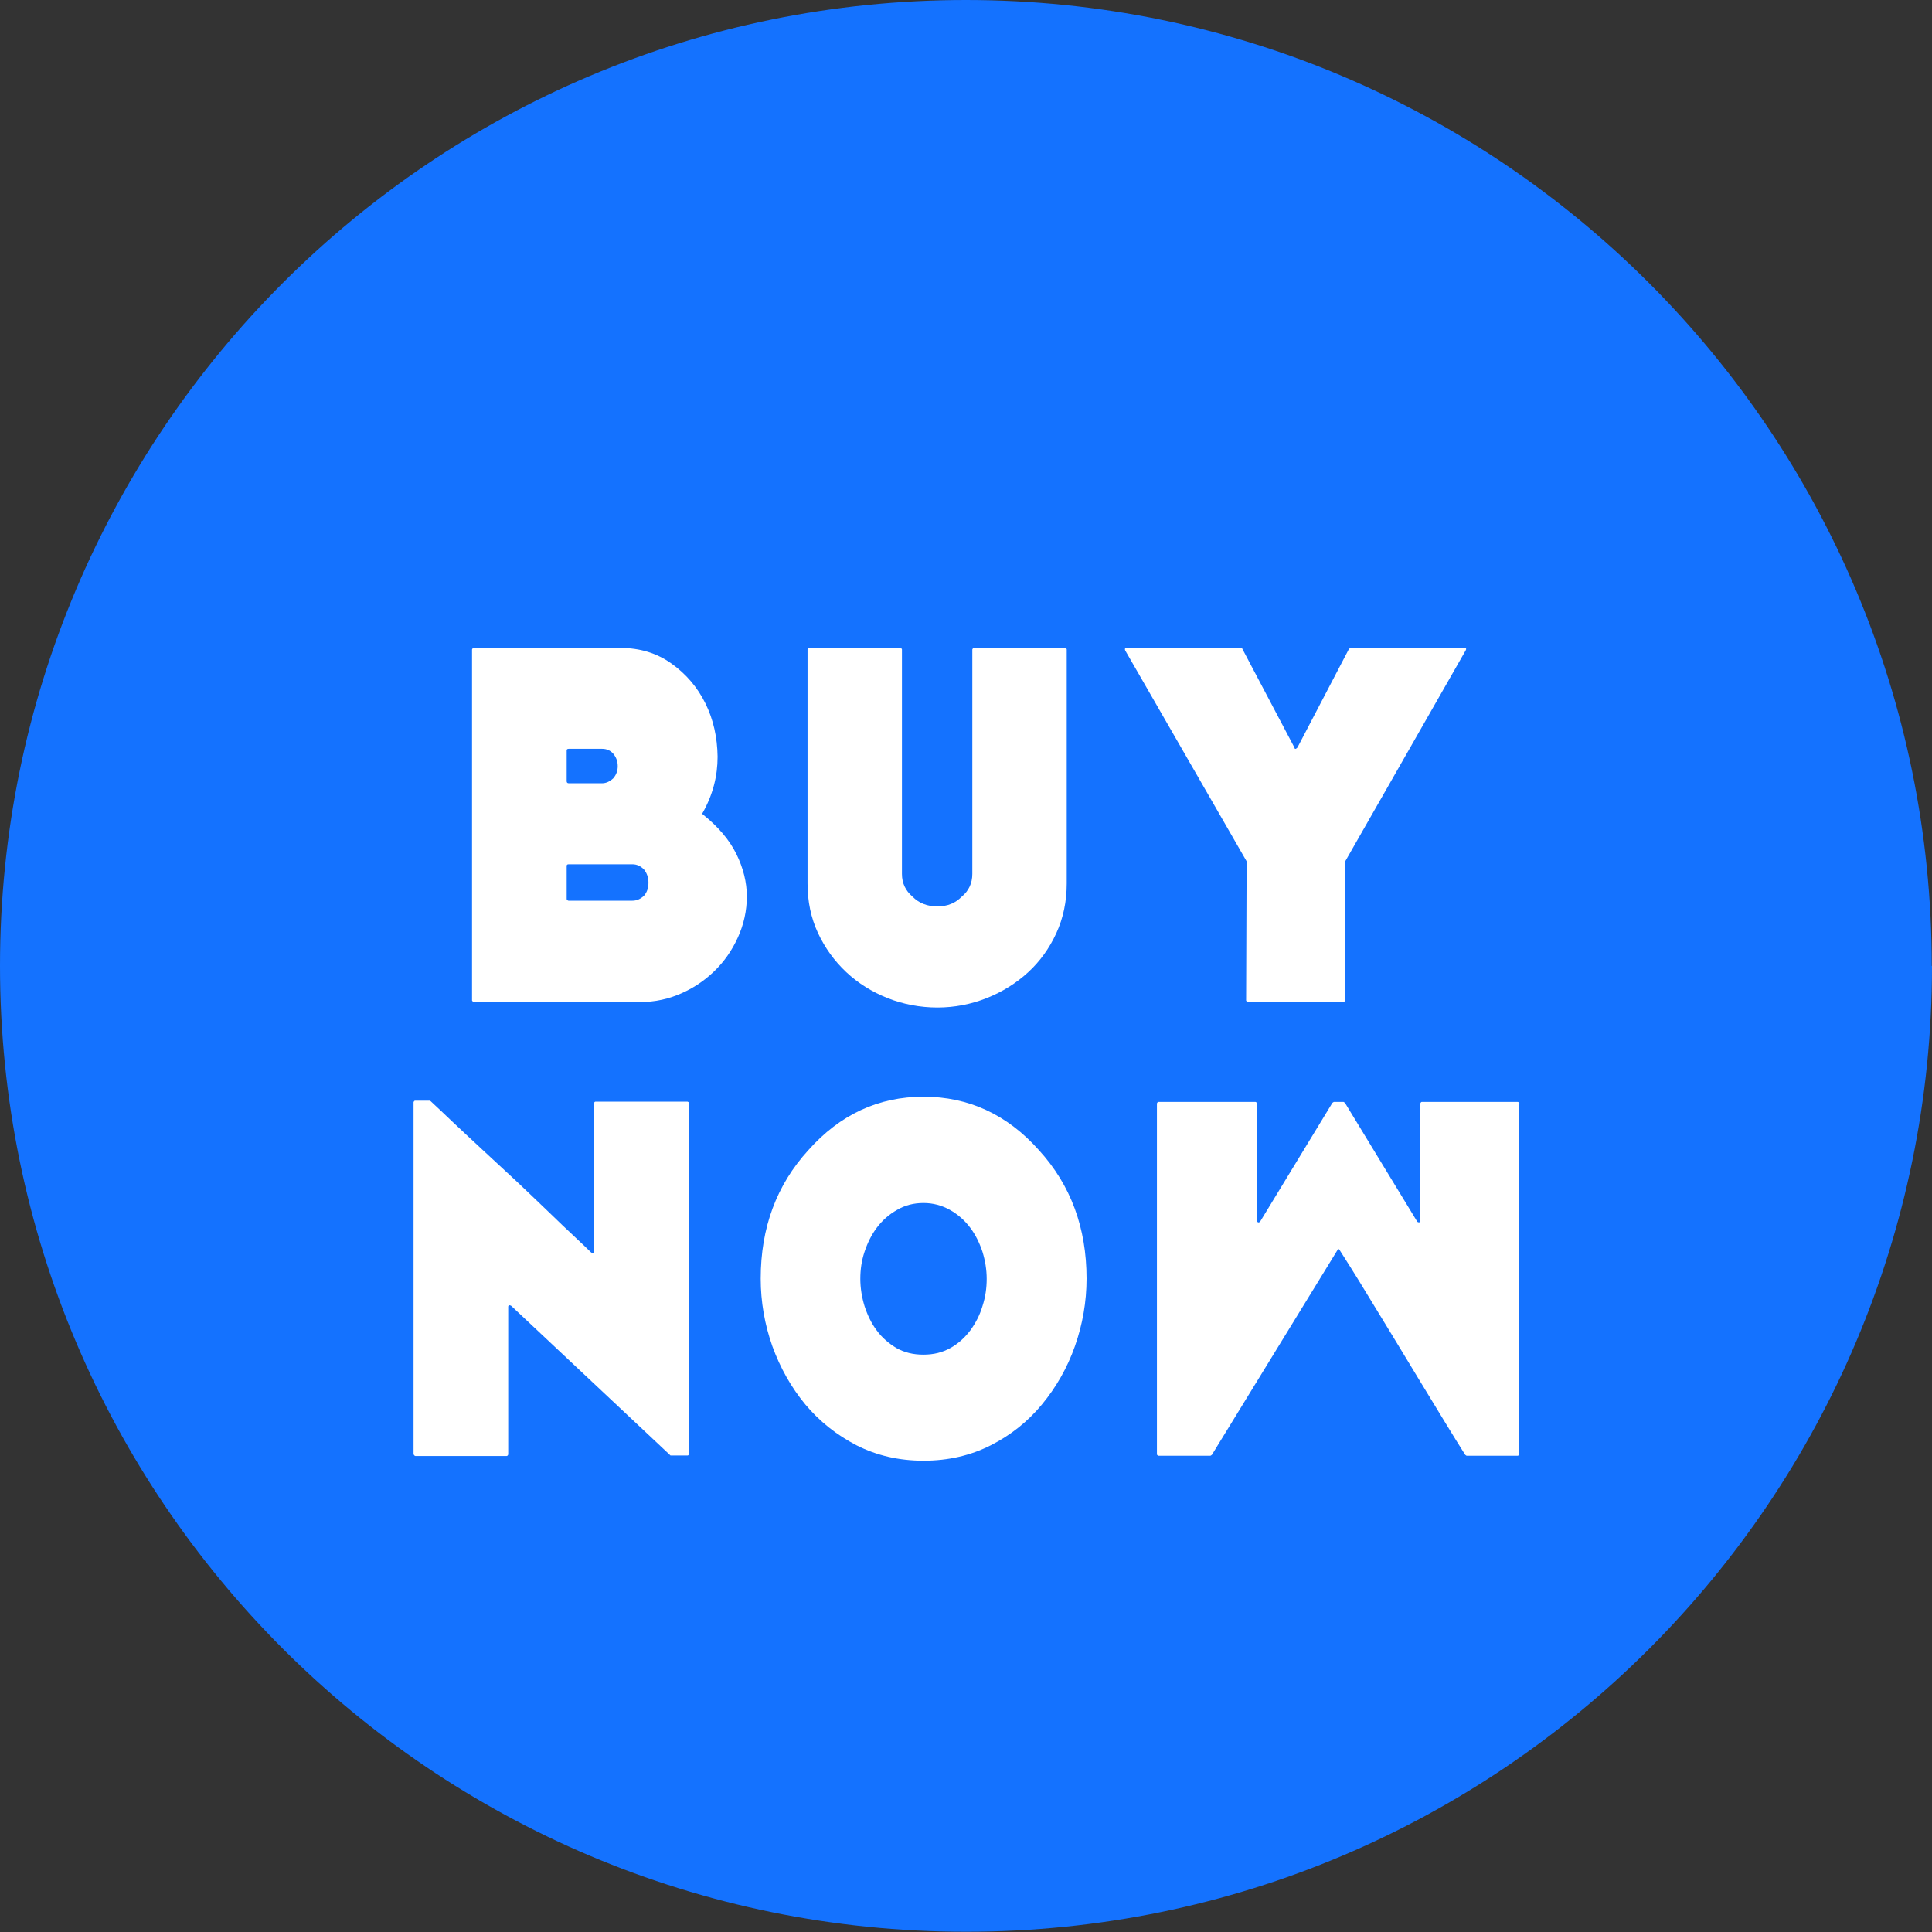
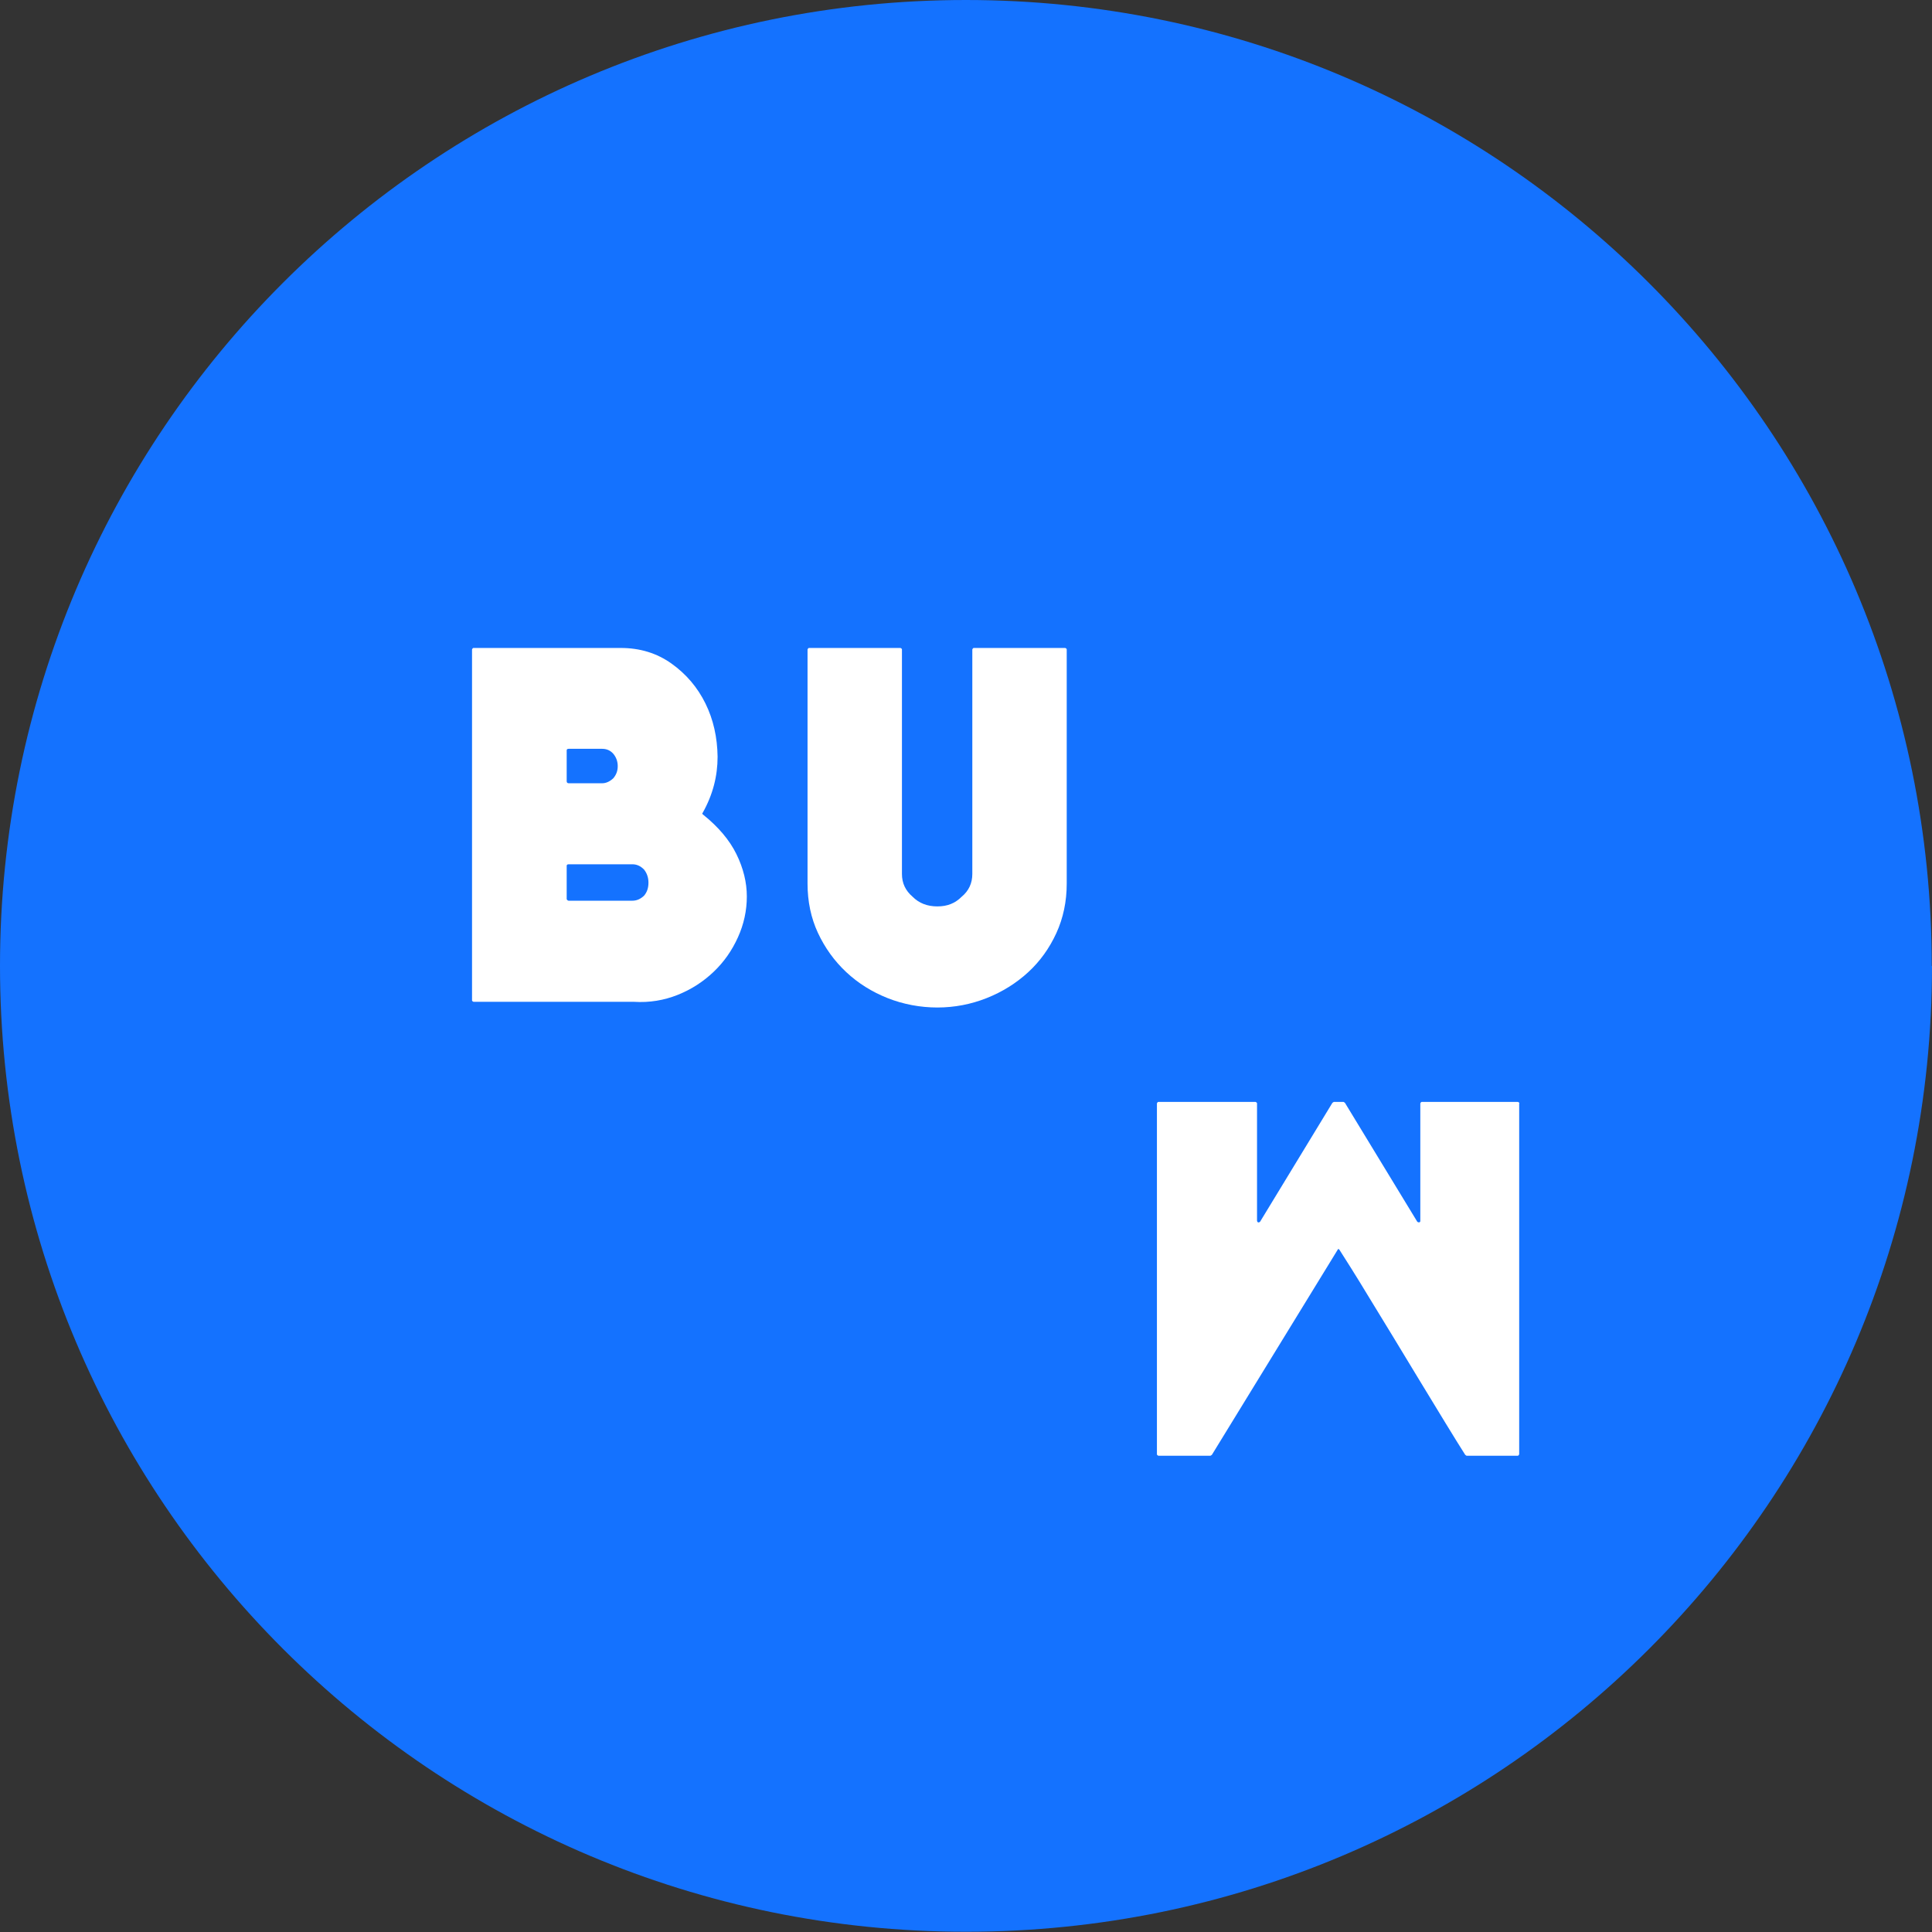
<svg xmlns="http://www.w3.org/2000/svg" id="_レイヤー_2" data-name="レイヤー 2" width="77.97" height="77.97" viewBox="0 0 77.97 77.97">
  <rect x="0" y="0" width="77.97" height="77.97" fill="#333333" stroke="none" />
  <defs>
    <style>
      .cls-1 {
        fill: #1472ff;
      }

      .cls-2 {
        fill: #fff;
      }
    </style>
  </defs>
  <g id="DESIGN">
    <path class="cls-1" d="M77.97,38.98c0,21.53-17.45,38.98-38.98,38.98S0,60.51,0,38.98,17.45,0,38.98,0s38.98,17.45,38.98,38.98Z" />
    <g>
      <path class="cls-2" d="M61.31,44.53v14.16s-.02.06-.06.06h-2.06s-.03-.01-.06-.04c-.19-.3-.46-.73-.8-1.29-.34-.56-.71-1.17-1.12-1.84-.33-.54-.66-1.09-1-1.65-.34-.56-.65-1.07-.94-1.54-.28-.47-.54-.88-.75-1.22-.22-.35-.37-.58-.45-.71-.04-.07-.07-.07-.1,0l-5.06,8.25s-.05.04-.06.04h-2.1s-.06-.02-.06-.06v-14.16s.02-.06.06-.06h3.92s.06.02.06.06v4.74s.01.05.04.06c.03.01.05,0,.08-.02l2.92-4.8s.05-.04.06-.04h.39s.03.01.06.04l2.92,4.8s.05.03.08.02c.03-.01.04-.03.04-.06v-4.74s.02-.06.06-.06h3.88s.06.02.06.06Z" />
-       <path class="cls-2" d="M37.27,58.95c-.99,0-1.89-.21-2.7-.62-.81-.42-1.5-.97-2.07-1.65-.57-.69-1.01-1.47-1.33-2.35-.31-.88-.47-1.79-.47-2.73,0-2.05.64-3.78,1.92-5.18,1.28-1.44,2.83-2.16,4.65-2.16s3.38.72,4.66,2.16c1.28,1.4,1.92,3.13,1.92,5.18,0,.94-.16,1.85-.47,2.73-.31.88-.76,1.66-1.33,2.35-.57.69-1.26,1.24-2.07,1.65-.81.41-1.71.62-2.71.62ZM37.27,54.67c.41,0,.77-.09,1.09-.27.32-.18.58-.42.8-.71.21-.29.38-.61.49-.98.12-.37.17-.73.17-1.1s-.06-.73-.17-1.09c-.12-.36-.28-.69-.5-.98-.22-.29-.49-.53-.81-.71-.32-.18-.68-.28-1.07-.28s-.75.09-1.07.28c-.32.18-.59.42-.81.71-.22.29-.38.62-.5.98-.12.36-.17.72-.17,1.09s.06.74.17,1.1c.12.37.28.7.49.98.21.29.48.52.79.71.32.18.68.27,1.09.27Z" />
      <path class="cls-2" d="M19.05,40.37v-14.16s.02-.06.06-.06h5.94c.78,0,1.46.21,2.05.63.59.42,1.05.96,1.37,1.61.32.65.48,1.37.49,2.15,0,.78-.19,1.53-.6,2.26-.03.03-.02.05.02.08.61.49,1.06,1.02,1.34,1.59.28.57.42,1.14.42,1.71s-.12,1.12-.36,1.65-.56.99-.98,1.39c-.42.4-.9.71-1.45.93-.55.22-1.14.32-1.77.28h-6.47s-.06-.02-.06-.06ZM22.87,31.53c0,.05.03.08.08.08h1.35c.16,0,.31-.07.45-.2.12-.14.18-.3.18-.49s-.06-.35-.17-.49c-.12-.14-.27-.21-.46-.21h-1.35c-.05,0-.08.02-.08.06v1.25ZM22.87,36.29s.03.06.08.06h2.57c.18,0,.33-.07.47-.2.12-.14.18-.31.18-.53,0-.2-.06-.38-.18-.53-.14-.14-.29-.21-.47-.21h-2.57c-.05,0-.08.02-.08.06v1.35Z" />
      <path class="cls-2" d="M32.59,35.66v-9.45s.02-.06.06-.06h3.69s.06.02.06.06v9.06c0,.37.14.67.43.92.26.26.59.39,1,.39s.72-.13.98-.39c.29-.24.43-.55.43-.92v-9.06s.02-.06.06-.06h3.69s.06.02.06.06v9.45c0,.72-.14,1.39-.42,2-.28.61-.66,1.14-1.14,1.58-.48.44-1.04.79-1.67,1.04-.63.25-1.3.38-1.99.38s-1.38-.13-2.01-.38c-.63-.25-1.19-.6-1.67-1.05-.48-.45-.86-.98-1.14-1.58-.28-.6-.42-1.27-.42-1.99Z" />
-       <path class="cls-2" d="M16.69,58.69v-14.21s.02-.06.06-.06h.59s.03.02.04.02c.22.2.51.48.88.83.37.35.77.72,1.21,1.13.44.41.9.83,1.36,1.26.46.44.9.85,1.3,1.24.4.39.76.73,1.07,1.02.31.29.53.5.65.62.08.07.12.05.12-.04v-5.98s.02-.06.06-.06h3.72s.06.02.06.06v14.16s-.02.06-.06.06h-.65s-.02,0-.02,0c0,0,0,0-.02,0l-6.43-6.04s-.05-.03-.08-.02c-.03.01-.04.03-.04.06v5.96s-.02.06-.06.06h-3.69s-.06-.02-.06-.06Z" />
-       <path class="cls-2" d="M45.49,26.15h4.59s.06.01.06.04l2.1,3.98c.01.07.05.07.12,0l2.08-3.98s.05-.04.06-.04h4.59c.08,0,.1.03.06.1l-4.86,8.51-.02.02.02,5.59s-.02.06-.06.06h-3.88s-.06-.02-.06-.06l.02-5.59v-.02l-4.9-8.51c-.03-.07,0-.1.06-.1Z" />
    </g>
  </g>
</svg>